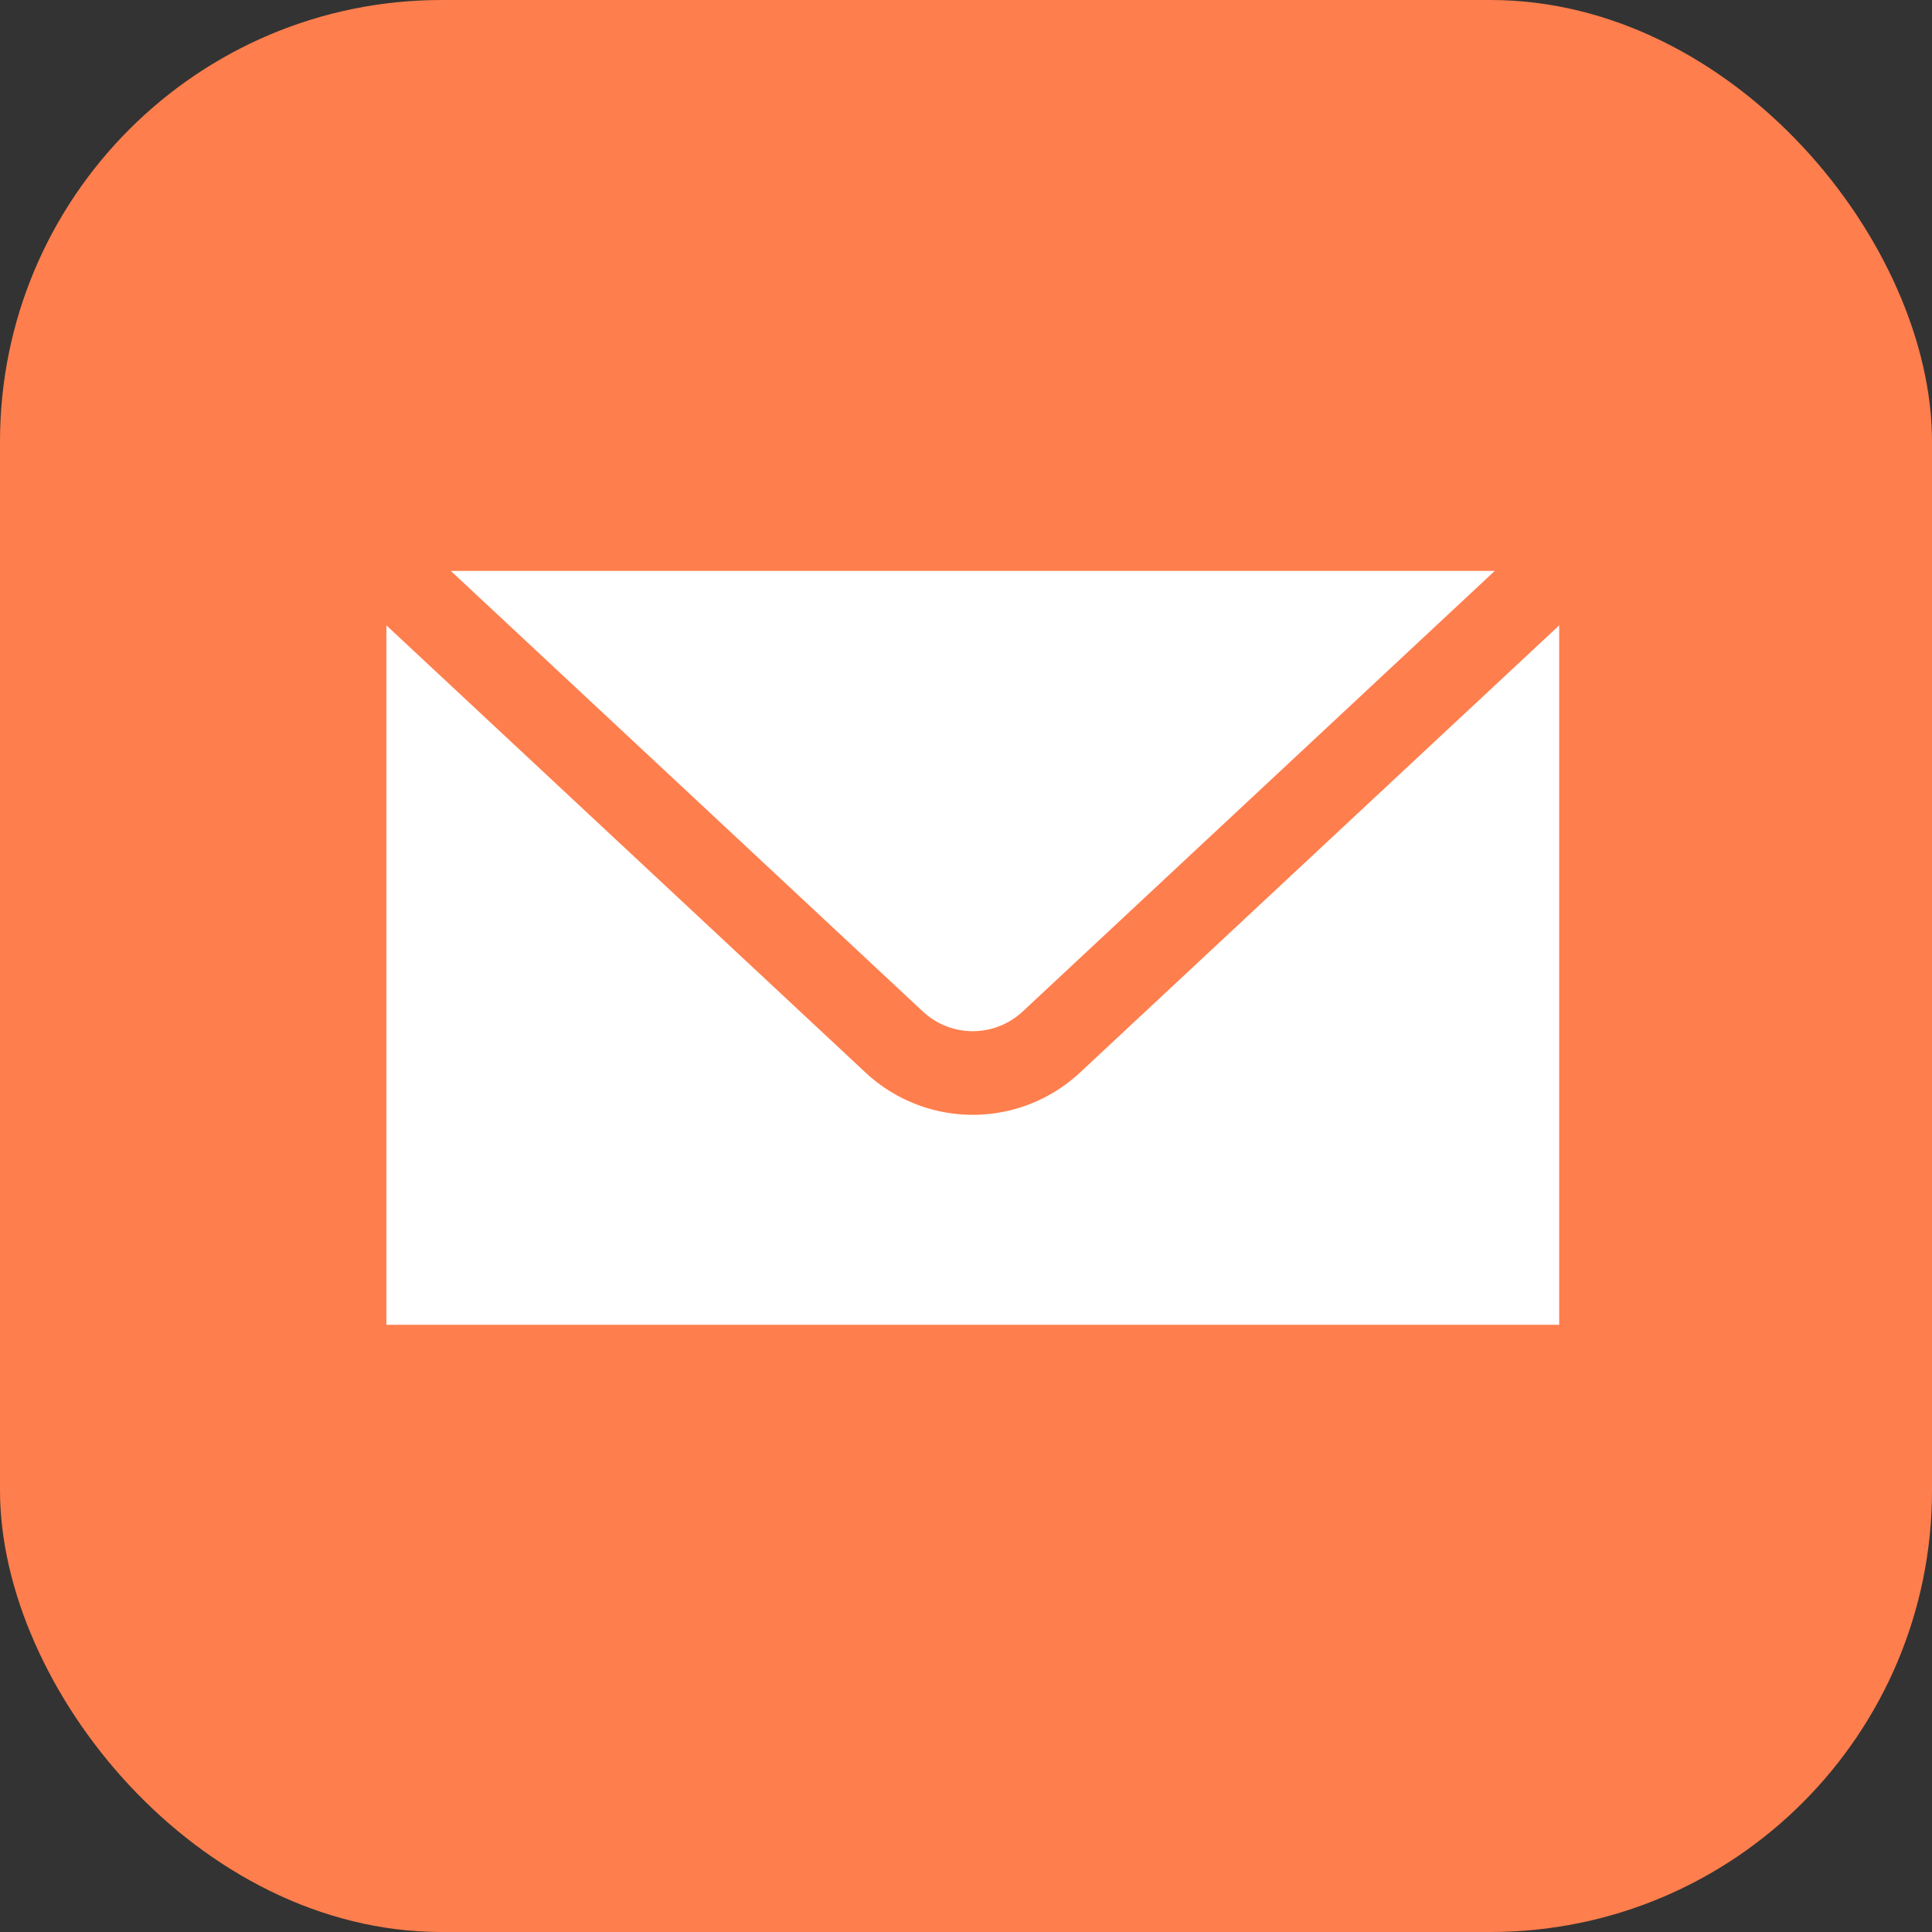
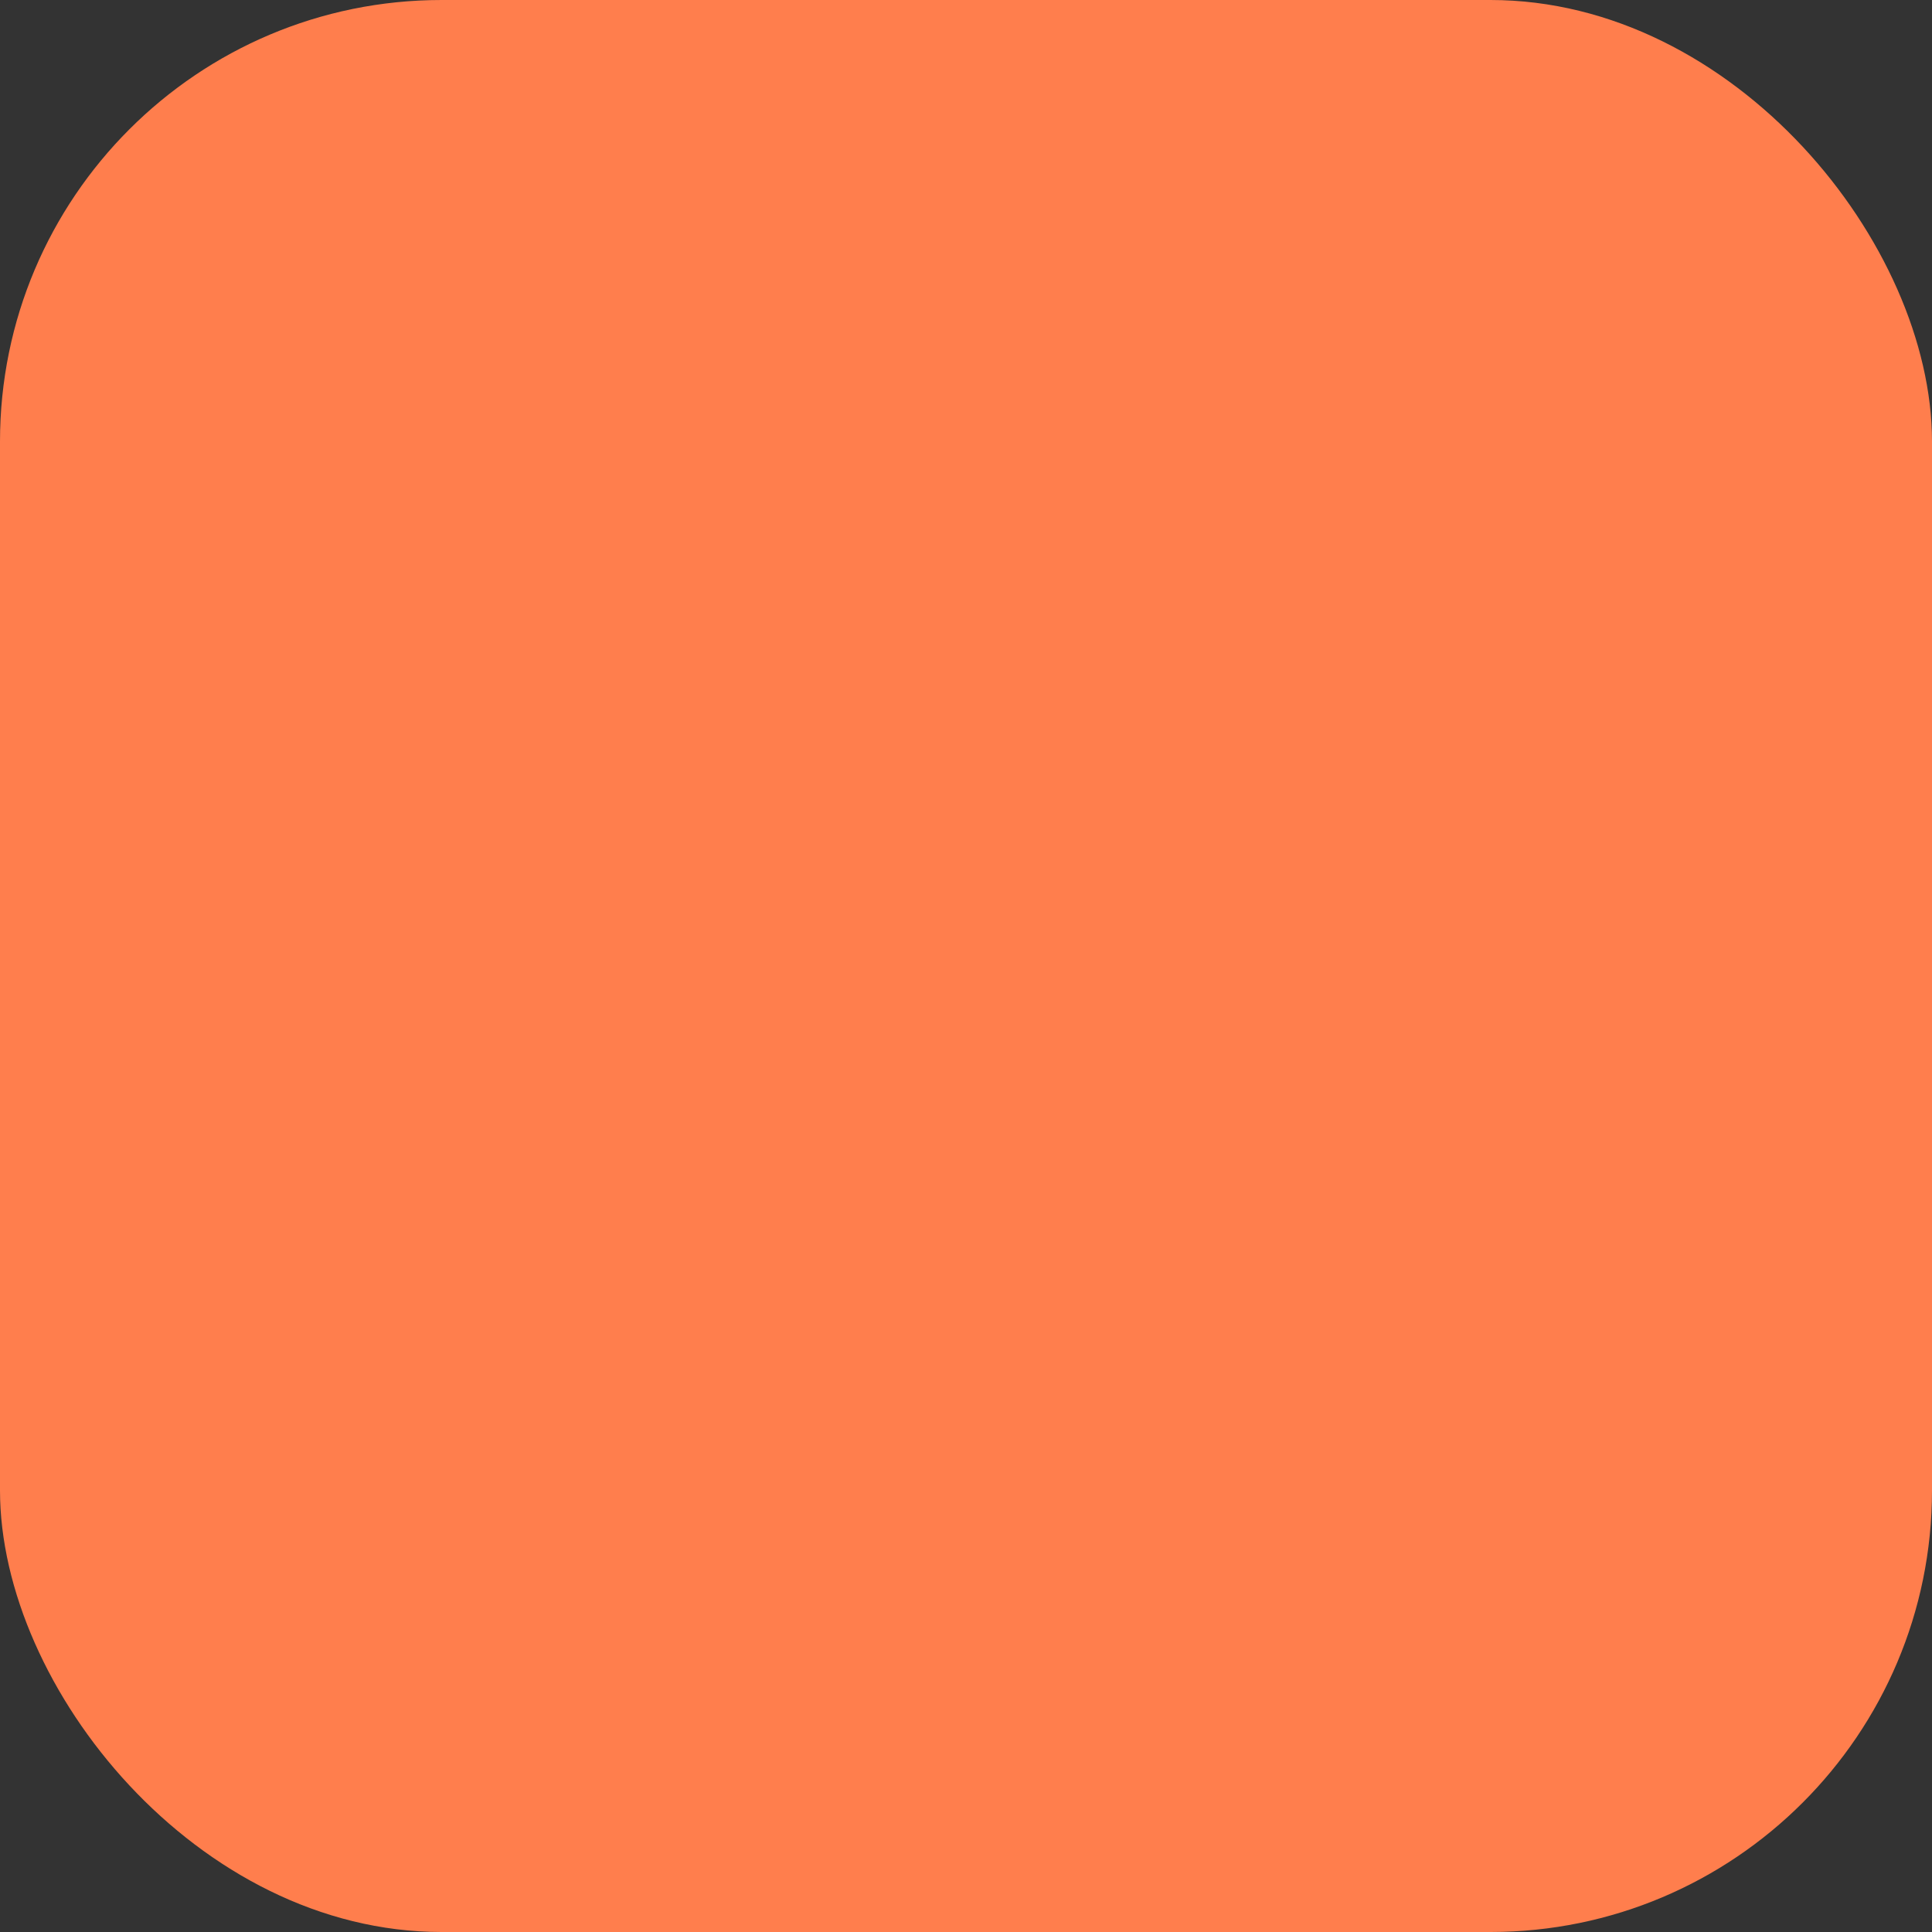
<svg xmlns="http://www.w3.org/2000/svg" width="35" height="35" viewBox="0 0 35 35">
  <rect x="0" y="0" width="35" height="35" fill="#333333" stroke="none" />
  <g id="Groupe_3264" data-name="Groupe 3264" transform="translate(-1579 -356)">
    <rect id="Rectangle_2043" data-name="Rectangle 2043" width="35" height="35" rx="8" transform="translate(1579 356)" fill="#ff7e4d" />
-     <path id="icons8_new_post_1" d="M2.166,6l8.554,7.984a1.325,1.325,0,0,0,1.805,0L21.08,6ZM1,6.987V19.658H22.246V6.987l-8.685,8.105a2.847,2.847,0,0,1-3.877,0Z" transform="translate(1585 360.342)" fill="#fff" />
  </g>
</svg>